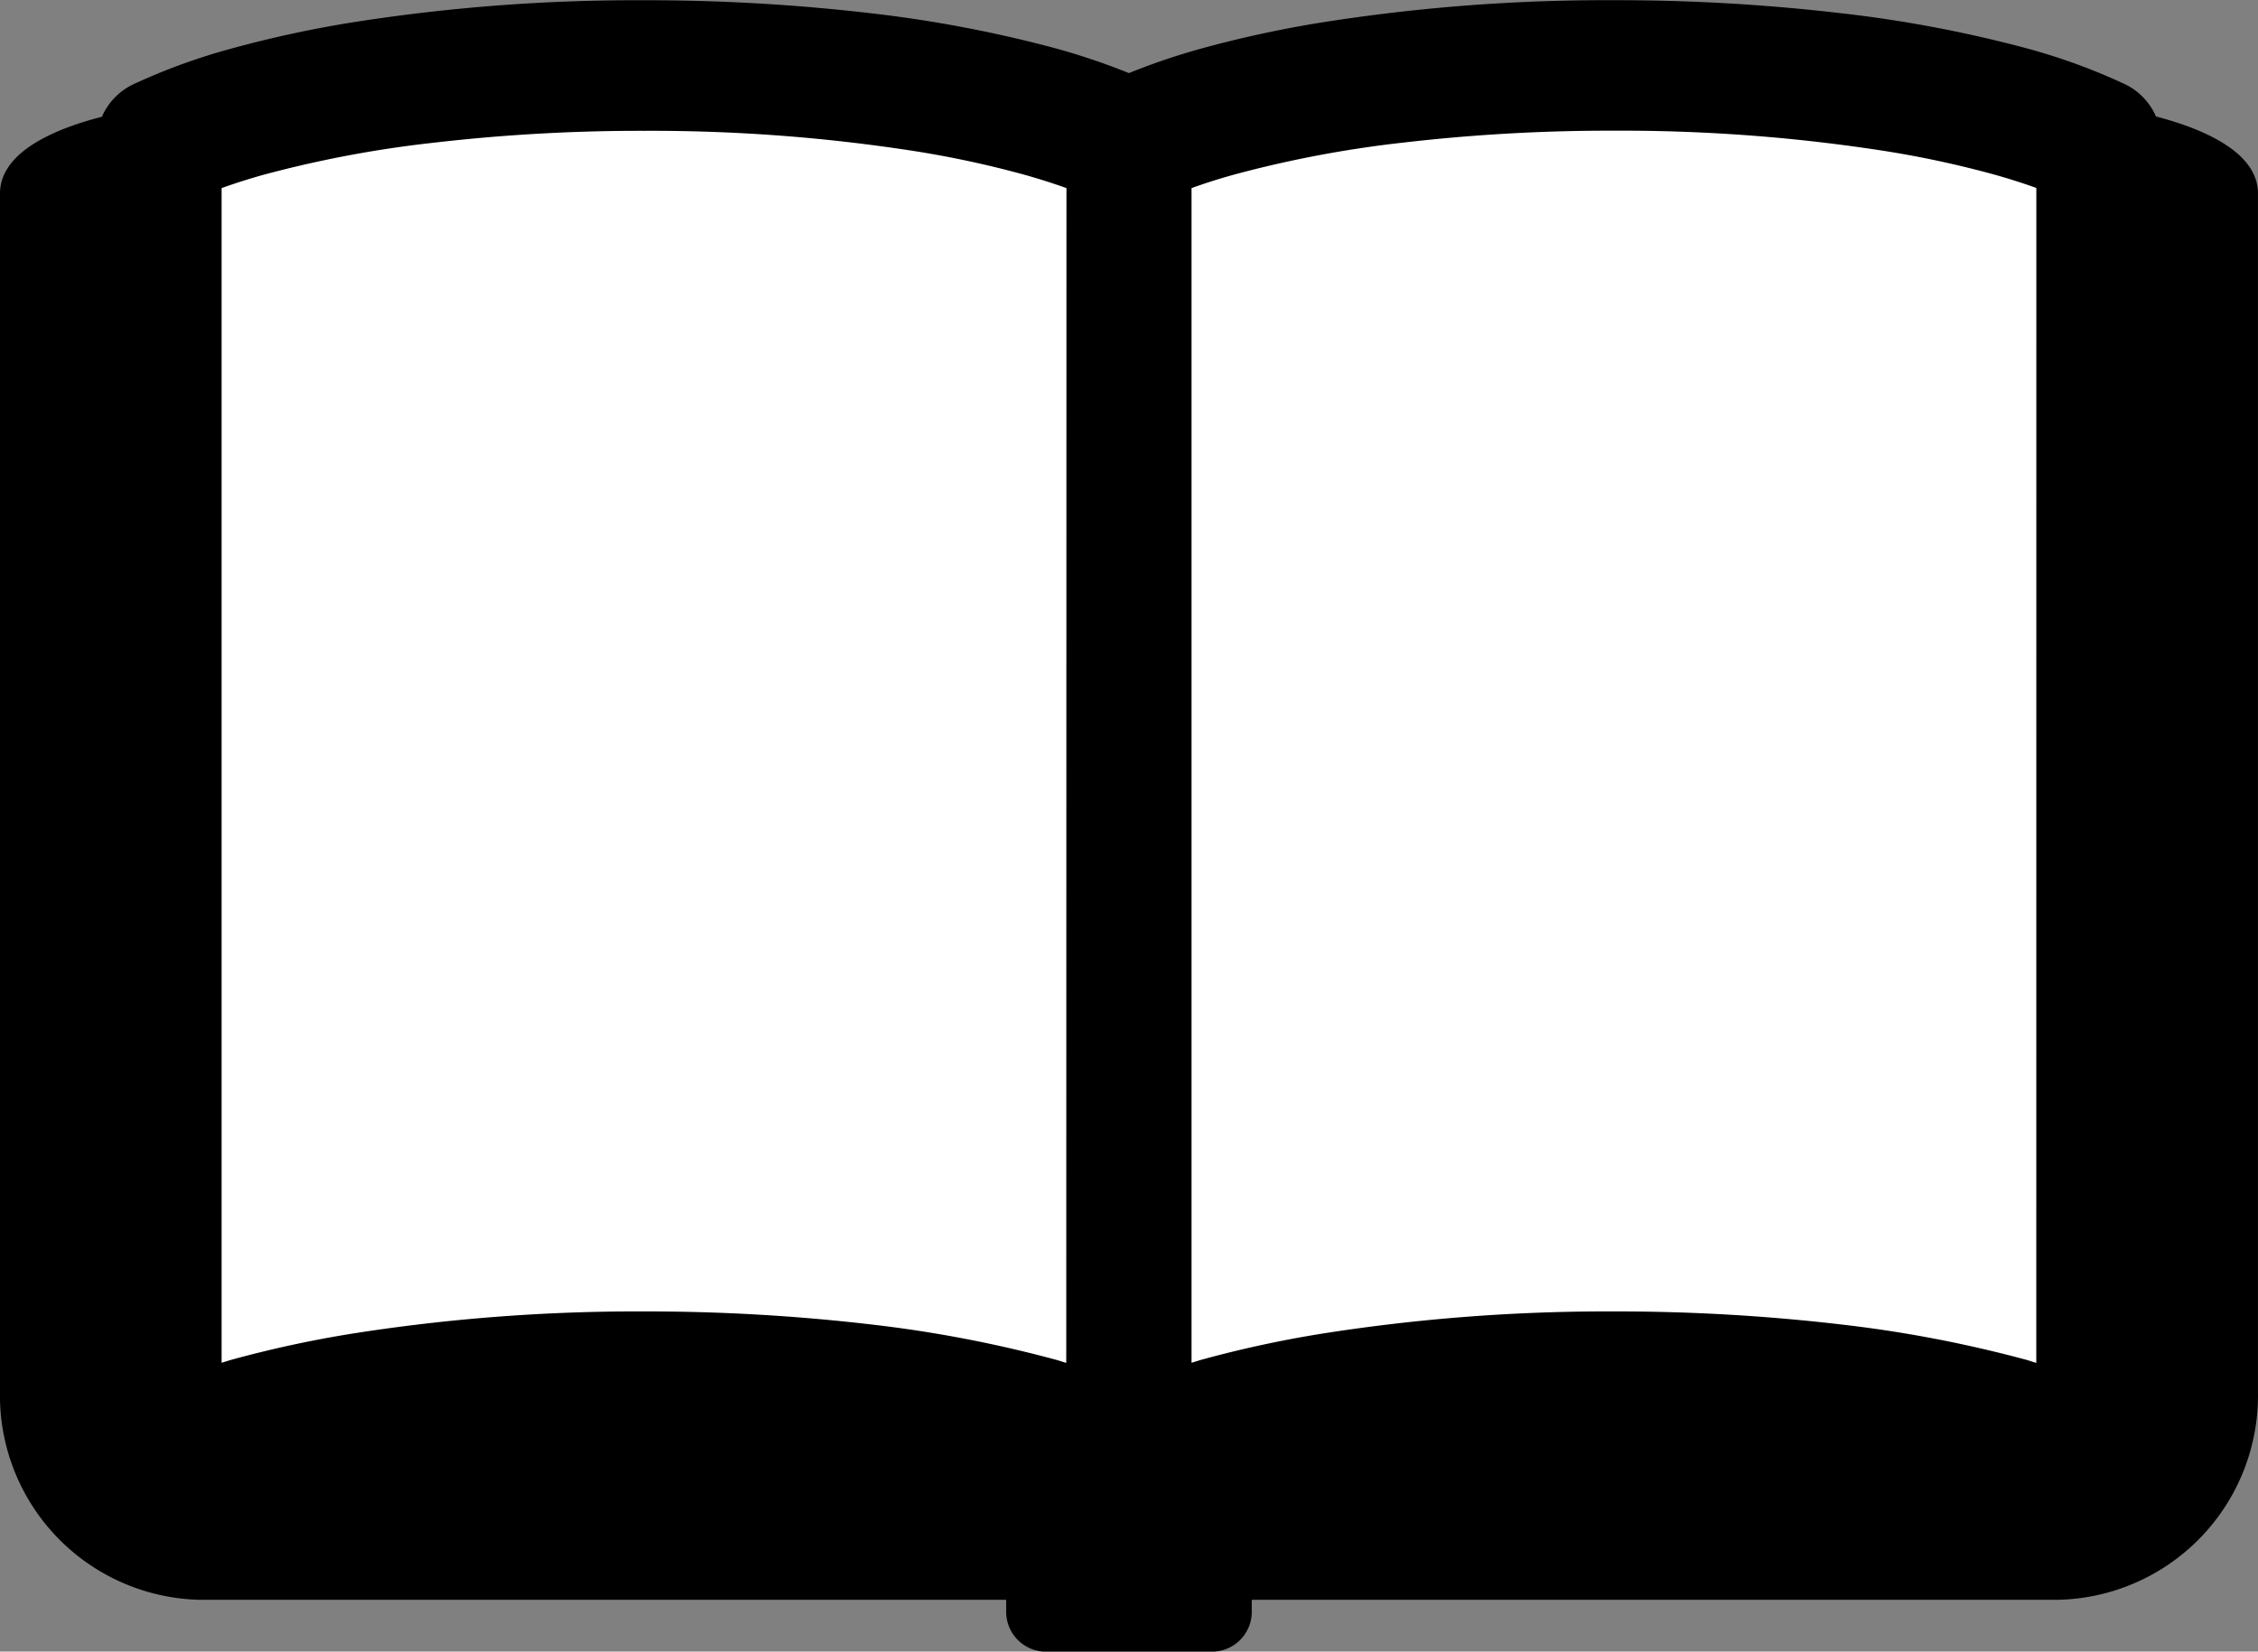
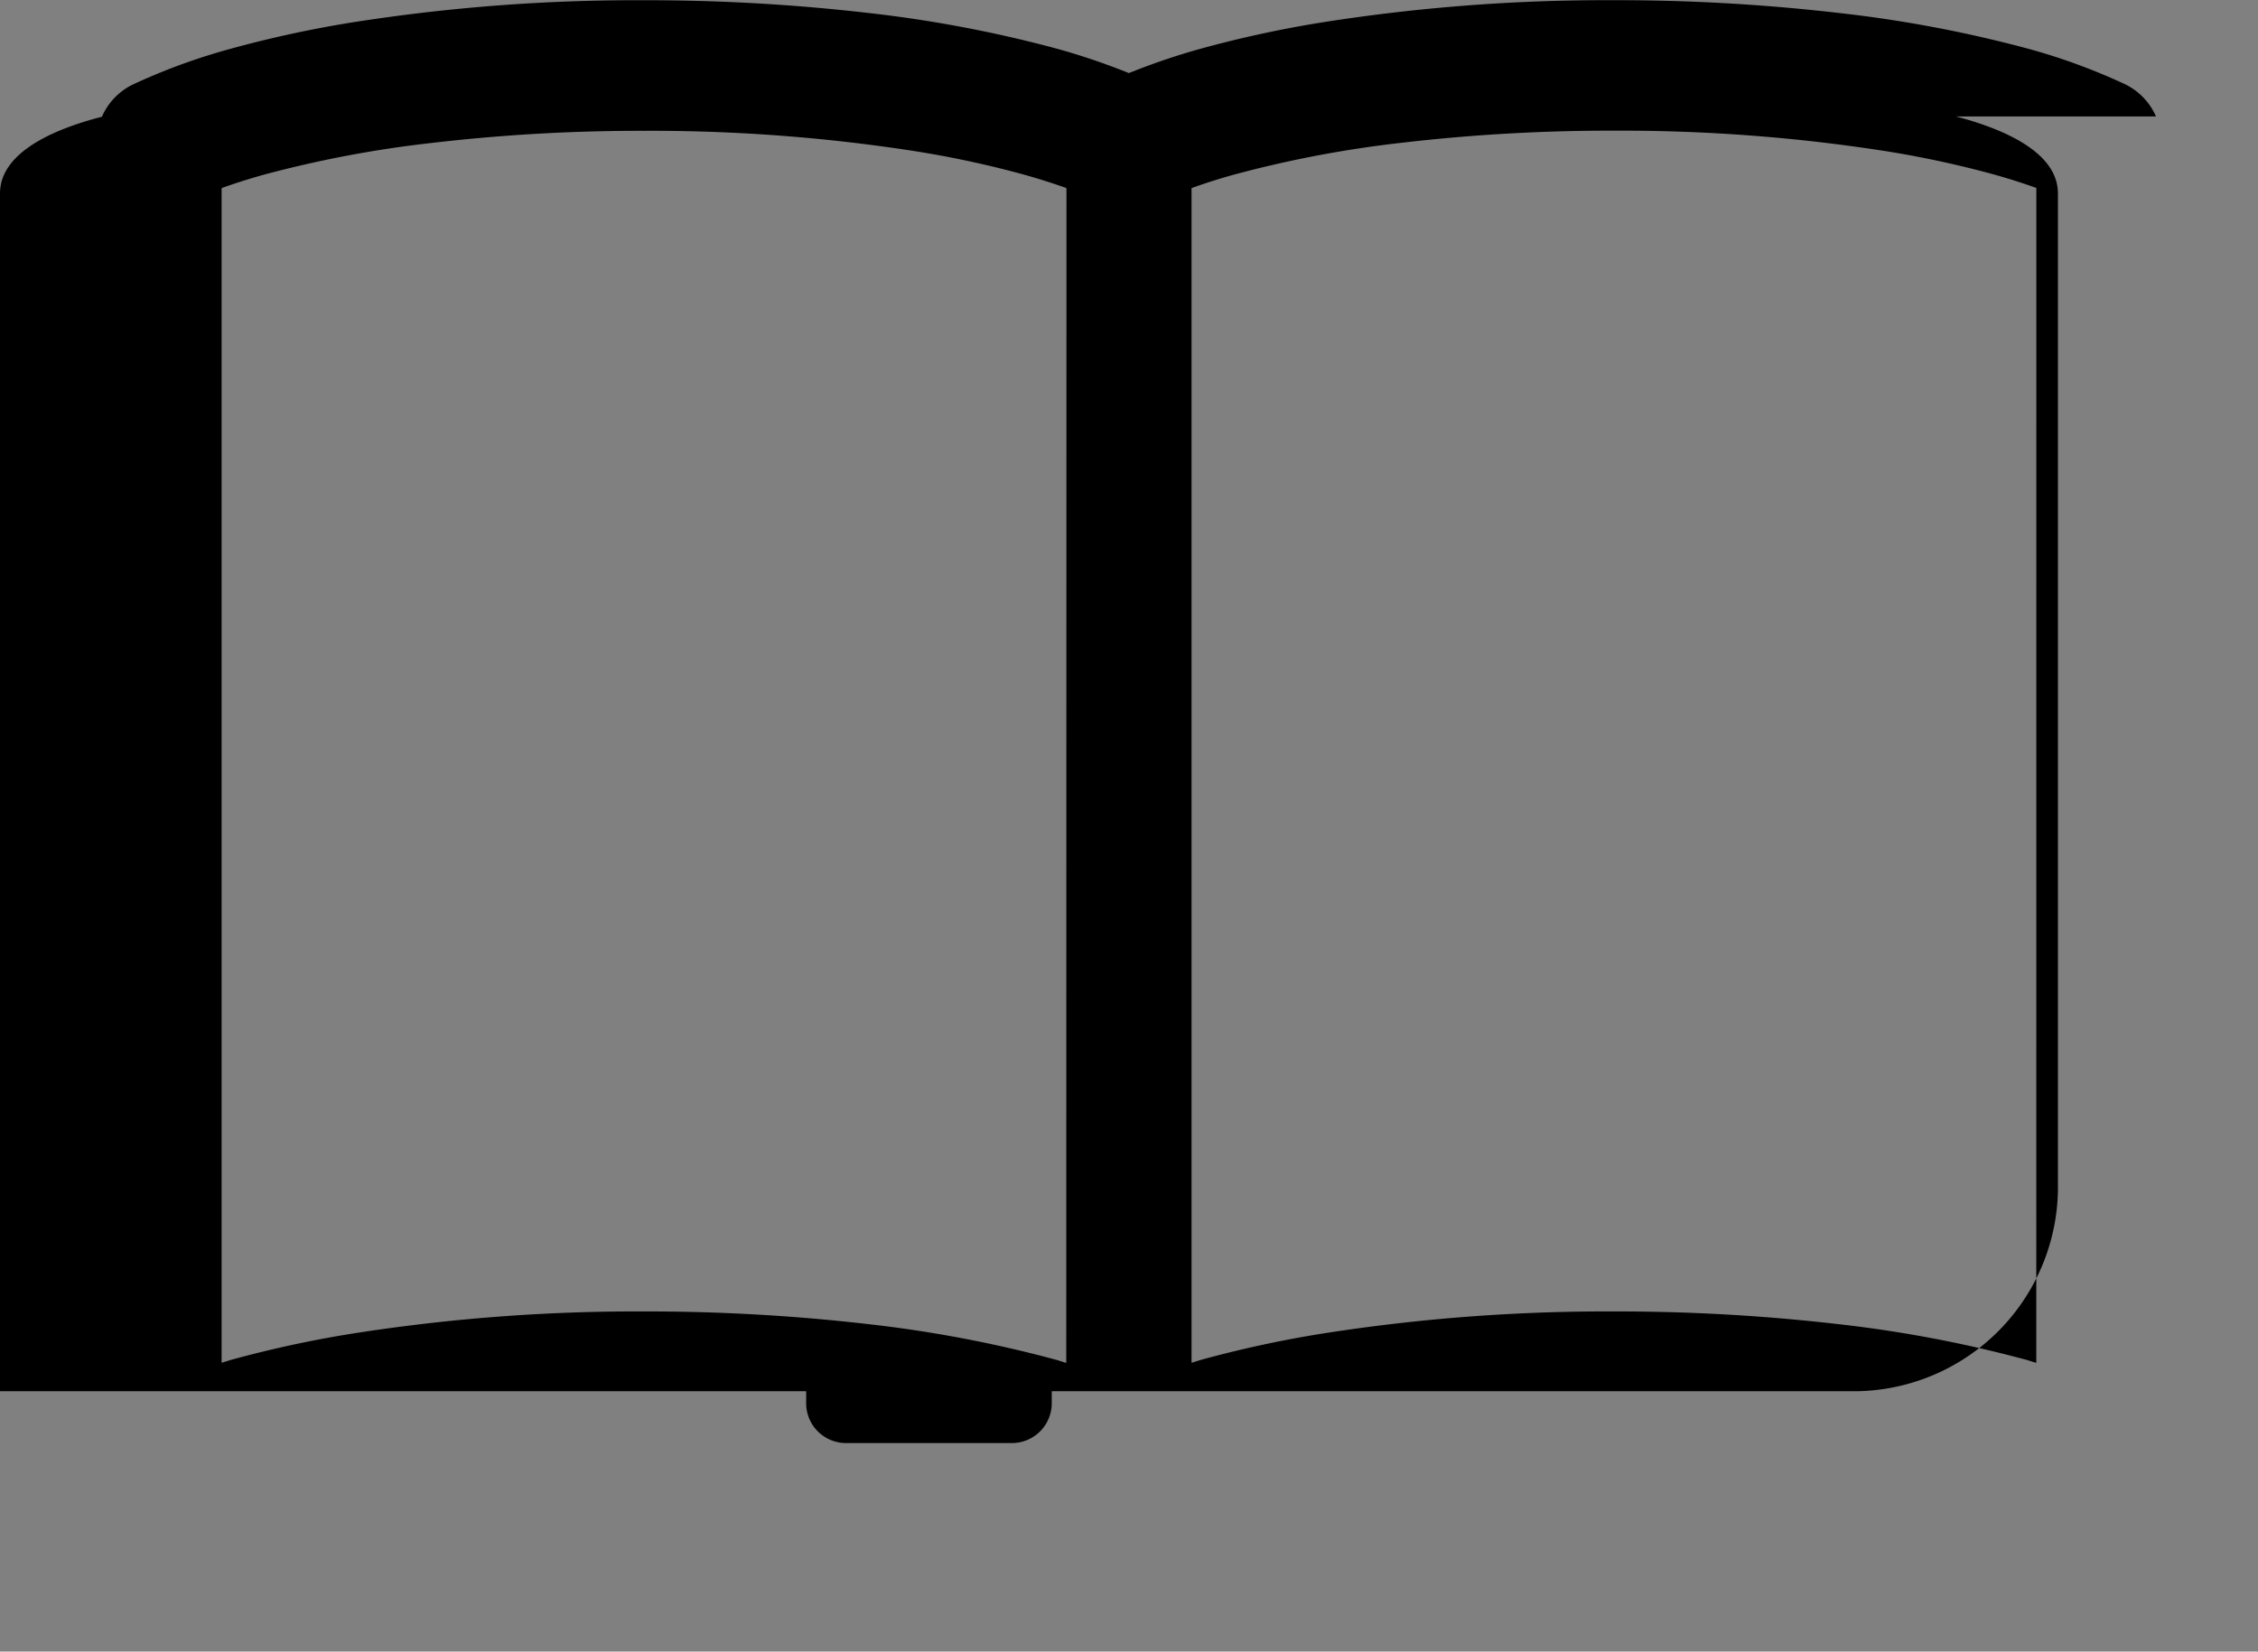
<svg xmlns="http://www.w3.org/2000/svg" width="45.291" height="33.127">
  <rect width="100%" height="100%" fill="#808080" stroke="none" />
  <g data-name="グループ 74">
-     <path data-name="パス 27" d="M3.087 2.587v26.758h39.5V2.587Z" fill="#fff" />
-     <path data-name="パス 1" d="M43.245 2.336a1.292 1.292 0 0 0-.616-.644 12.186 12.186 0 0 0-1.96-.718A25.458 25.458 0 0 0 36.9.262a38.724 38.724 0 0 0-4.528-.258 36.558 36.558 0 0 0-5.884.45 22.785 22.785 0 0 0-2.412.525 13.58 13.58 0 0 0-1.433.487 13.478 13.478 0 0 0-1.435-.487 25.4 25.4 0 0 0-3.765-.716 38.766 38.766 0 0 0-4.529-.258 36.557 36.557 0 0 0-5.884.45A22.812 22.812 0 0 0 4.62.98a12.254 12.254 0 0 0-1.961.718 1.29 1.29 0 0 0-.615.644C1.089 2.586 0 3.053 0 3.881v24.023a4.1 4.1 0 0 0 4.012 4.184h16.17v.218a.8.8 0 0 0 .785.822h3.356a.8.8 0 0 0 .785-.822v-.218h16.17a4.1 4.1 0 0 0 4.012-4.184V3.881c.001-.828-1.09-1.295-2.045-1.545Zm-21.858 25c-.059-.017-.116-.036-.177-.055a25.209 25.209 0 0 0-3.764-.719 38.763 38.763 0 0 0-4.529-.258 36.725 36.725 0 0 0-5.884.45 22.82 22.82 0 0 0-2.411.525l-.177.055V3.773q.381-.138.832-.265a22.727 22.727 0 0 1 3.4-.643 35.931 35.931 0 0 1 4.243-.241 34.4 34.4 0 0 1 5.49.417 20.159 20.159 0 0 1 2.149.467q.452.128.832.265Zm19.457 0c-.059-.017-.115-.036-.175-.055a25.264 25.264 0 0 0-3.769-.719 38.721 38.721 0 0 0-4.528-.258 36.725 36.725 0 0 0-5.884.45 22.777 22.777 0 0 0-2.412.525 9.047 9.047 0 0 1-.176.055V3.773q.379-.138.832-.265a22.64 22.64 0 0 1 3.398-.646 35.955 35.955 0 0 1 4.245-.241 34.423 34.423 0 0 1 5.49.417 20.231 20.231 0 0 1 2.149.467c.3.085.578.173.831.265Z" />
+     <path data-name="パス 1" d="M43.245 2.336a1.292 1.292 0 0 0-.616-.644 12.186 12.186 0 0 0-1.96-.718A25.458 25.458 0 0 0 36.9.262a38.724 38.724 0 0 0-4.528-.258 36.558 36.558 0 0 0-5.884.45 22.785 22.785 0 0 0-2.412.525 13.58 13.58 0 0 0-1.433.487 13.478 13.478 0 0 0-1.435-.487 25.4 25.4 0 0 0-3.765-.716 38.766 38.766 0 0 0-4.529-.258 36.557 36.557 0 0 0-5.884.45A22.812 22.812 0 0 0 4.62.98a12.254 12.254 0 0 0-1.961.718 1.29 1.29 0 0 0-.615.644C1.089 2.586 0 3.053 0 3.881v24.023h16.17v.218a.8.8 0 0 0 .785.822h3.356a.8.8 0 0 0 .785-.822v-.218h16.17a4.1 4.1 0 0 0 4.012-4.184V3.881c.001-.828-1.09-1.295-2.045-1.545Zm-21.858 25c-.059-.017-.116-.036-.177-.055a25.209 25.209 0 0 0-3.764-.719 38.763 38.763 0 0 0-4.529-.258 36.725 36.725 0 0 0-5.884.45 22.82 22.82 0 0 0-2.411.525l-.177.055V3.773q.381-.138.832-.265a22.727 22.727 0 0 1 3.4-.643 35.931 35.931 0 0 1 4.243-.241 34.4 34.4 0 0 1 5.49.417 20.159 20.159 0 0 1 2.149.467q.452.128.832.265Zm19.457 0c-.059-.017-.115-.036-.175-.055a25.264 25.264 0 0 0-3.769-.719 38.721 38.721 0 0 0-4.528-.258 36.725 36.725 0 0 0-5.884.45 22.777 22.777 0 0 0-2.412.525 9.047 9.047 0 0 1-.176.055V3.773q.379-.138.832-.265a22.64 22.64 0 0 1 3.398-.646 35.955 35.955 0 0 1 4.245-.241 34.423 34.423 0 0 1 5.49.417 20.231 20.231 0 0 1 2.149.467c.3.085.578.173.831.265Z" />
  </g>
</svg>